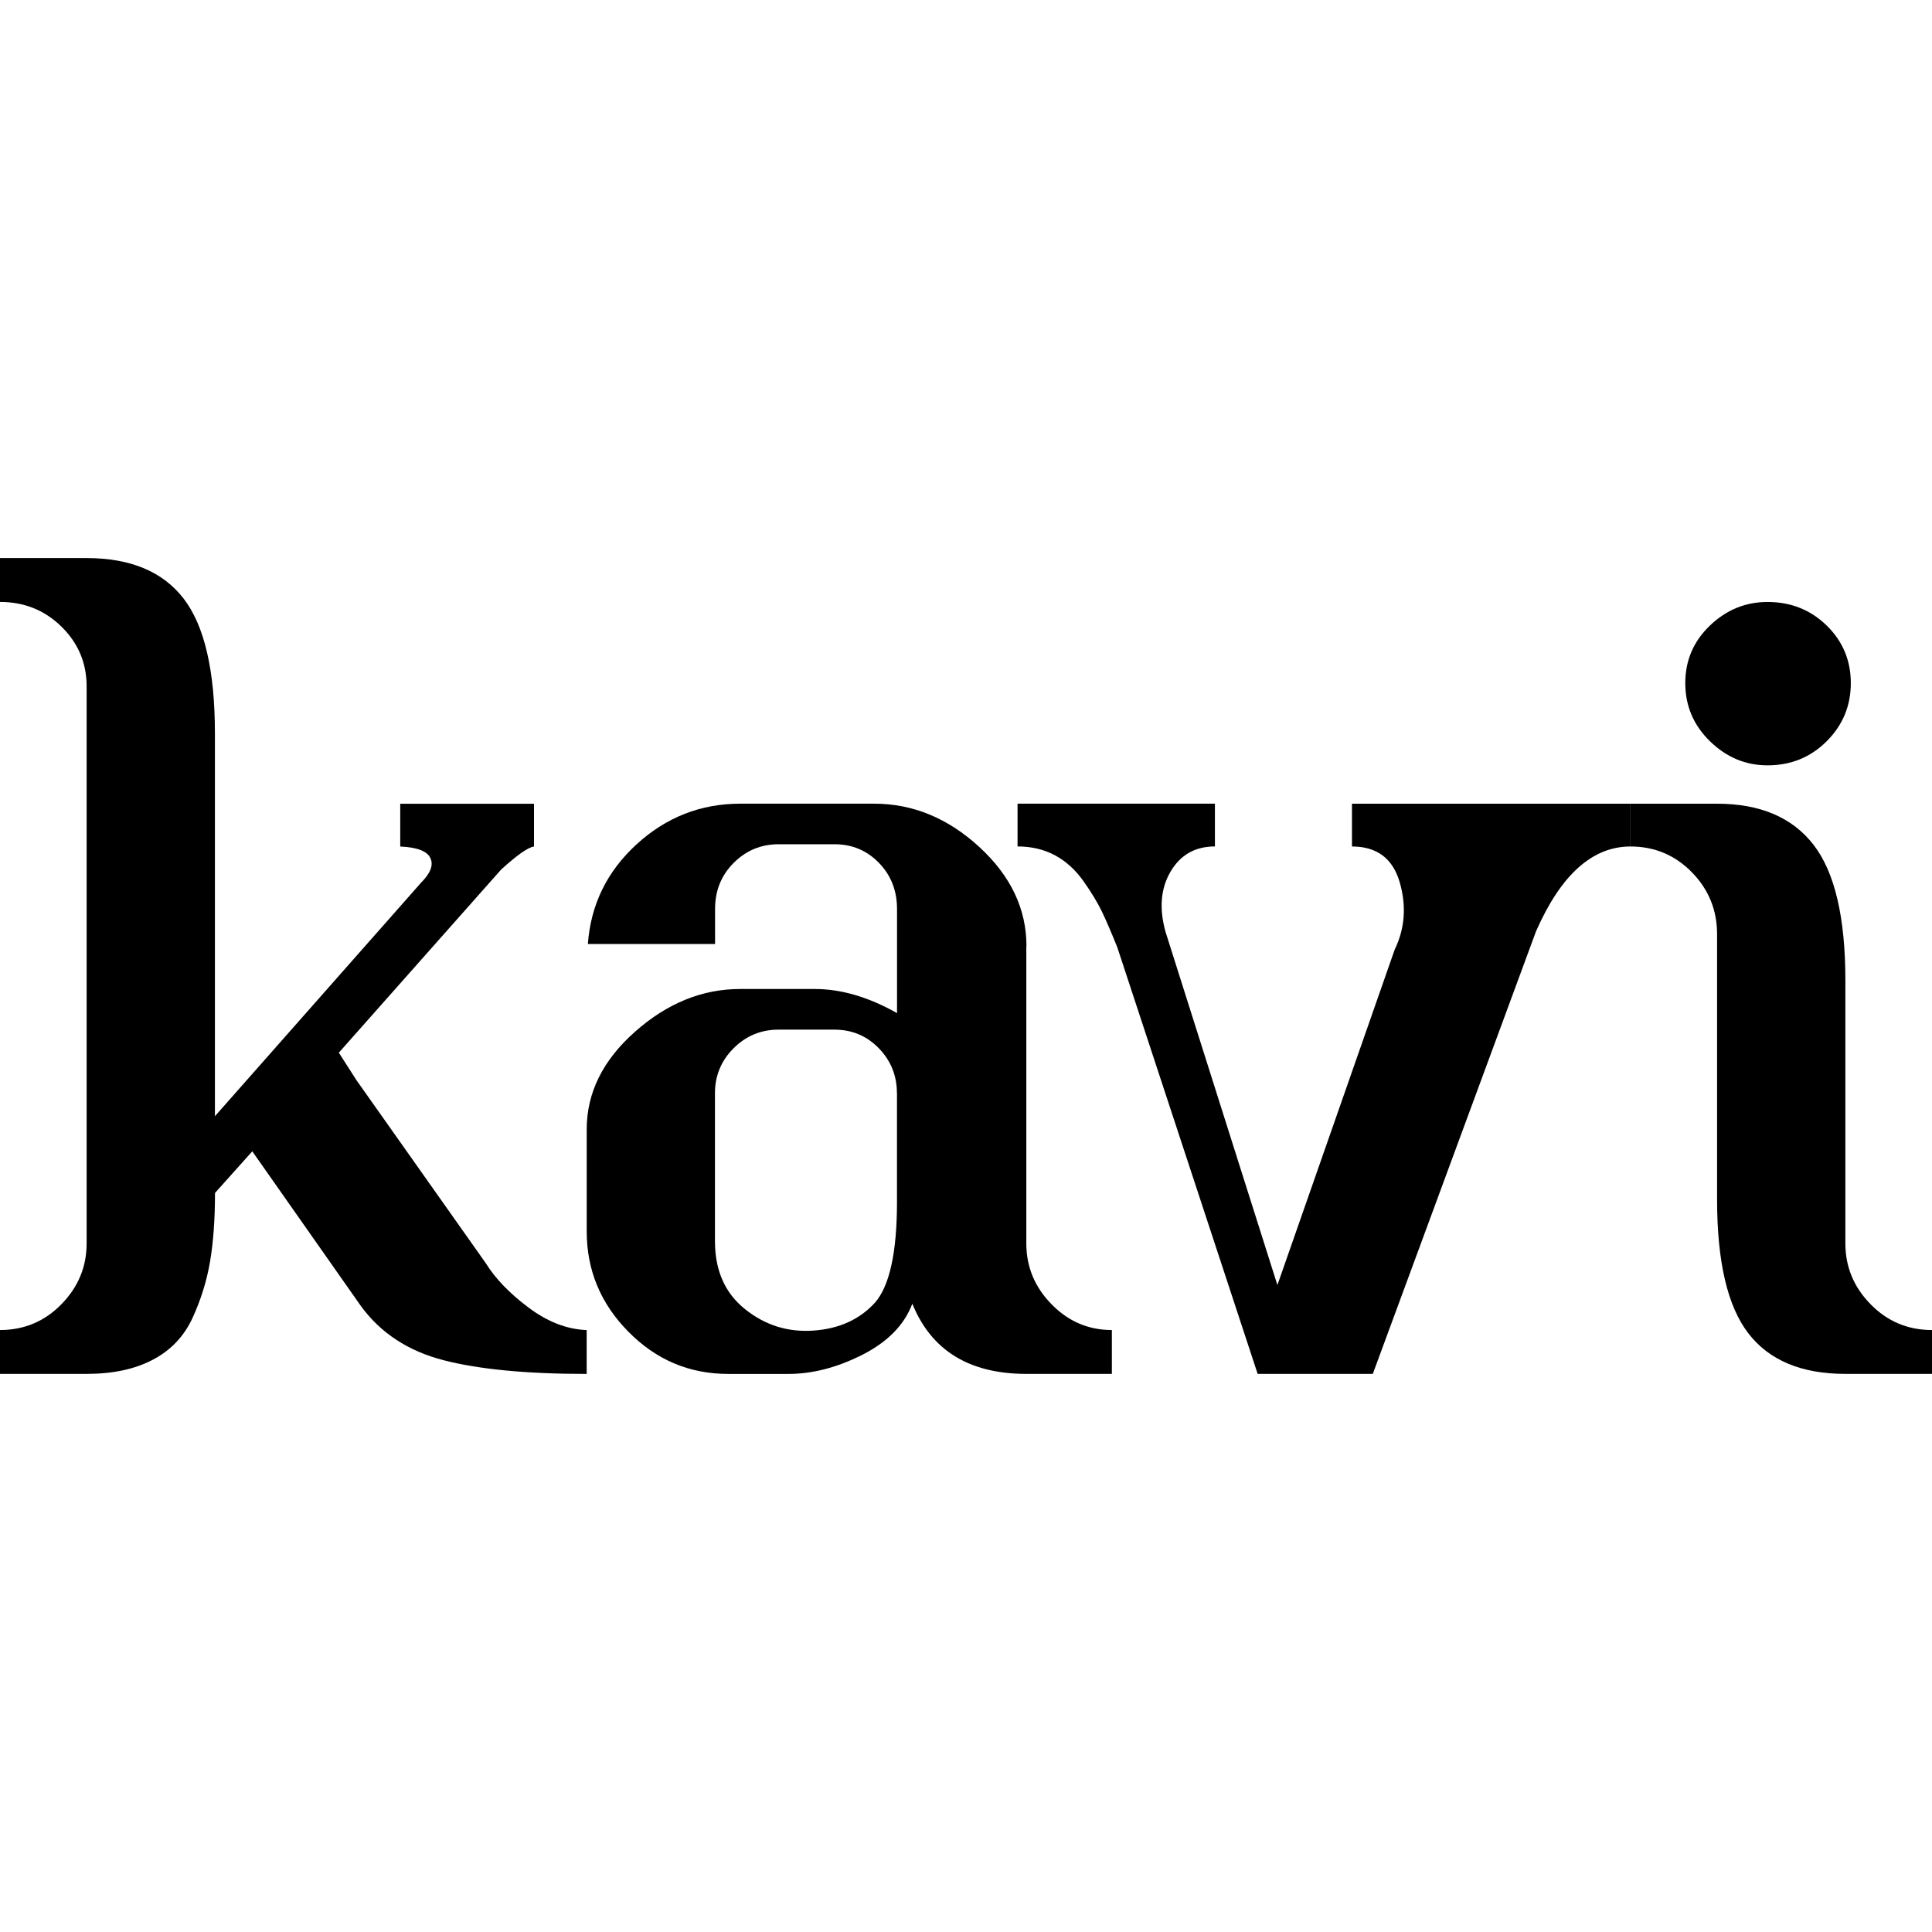
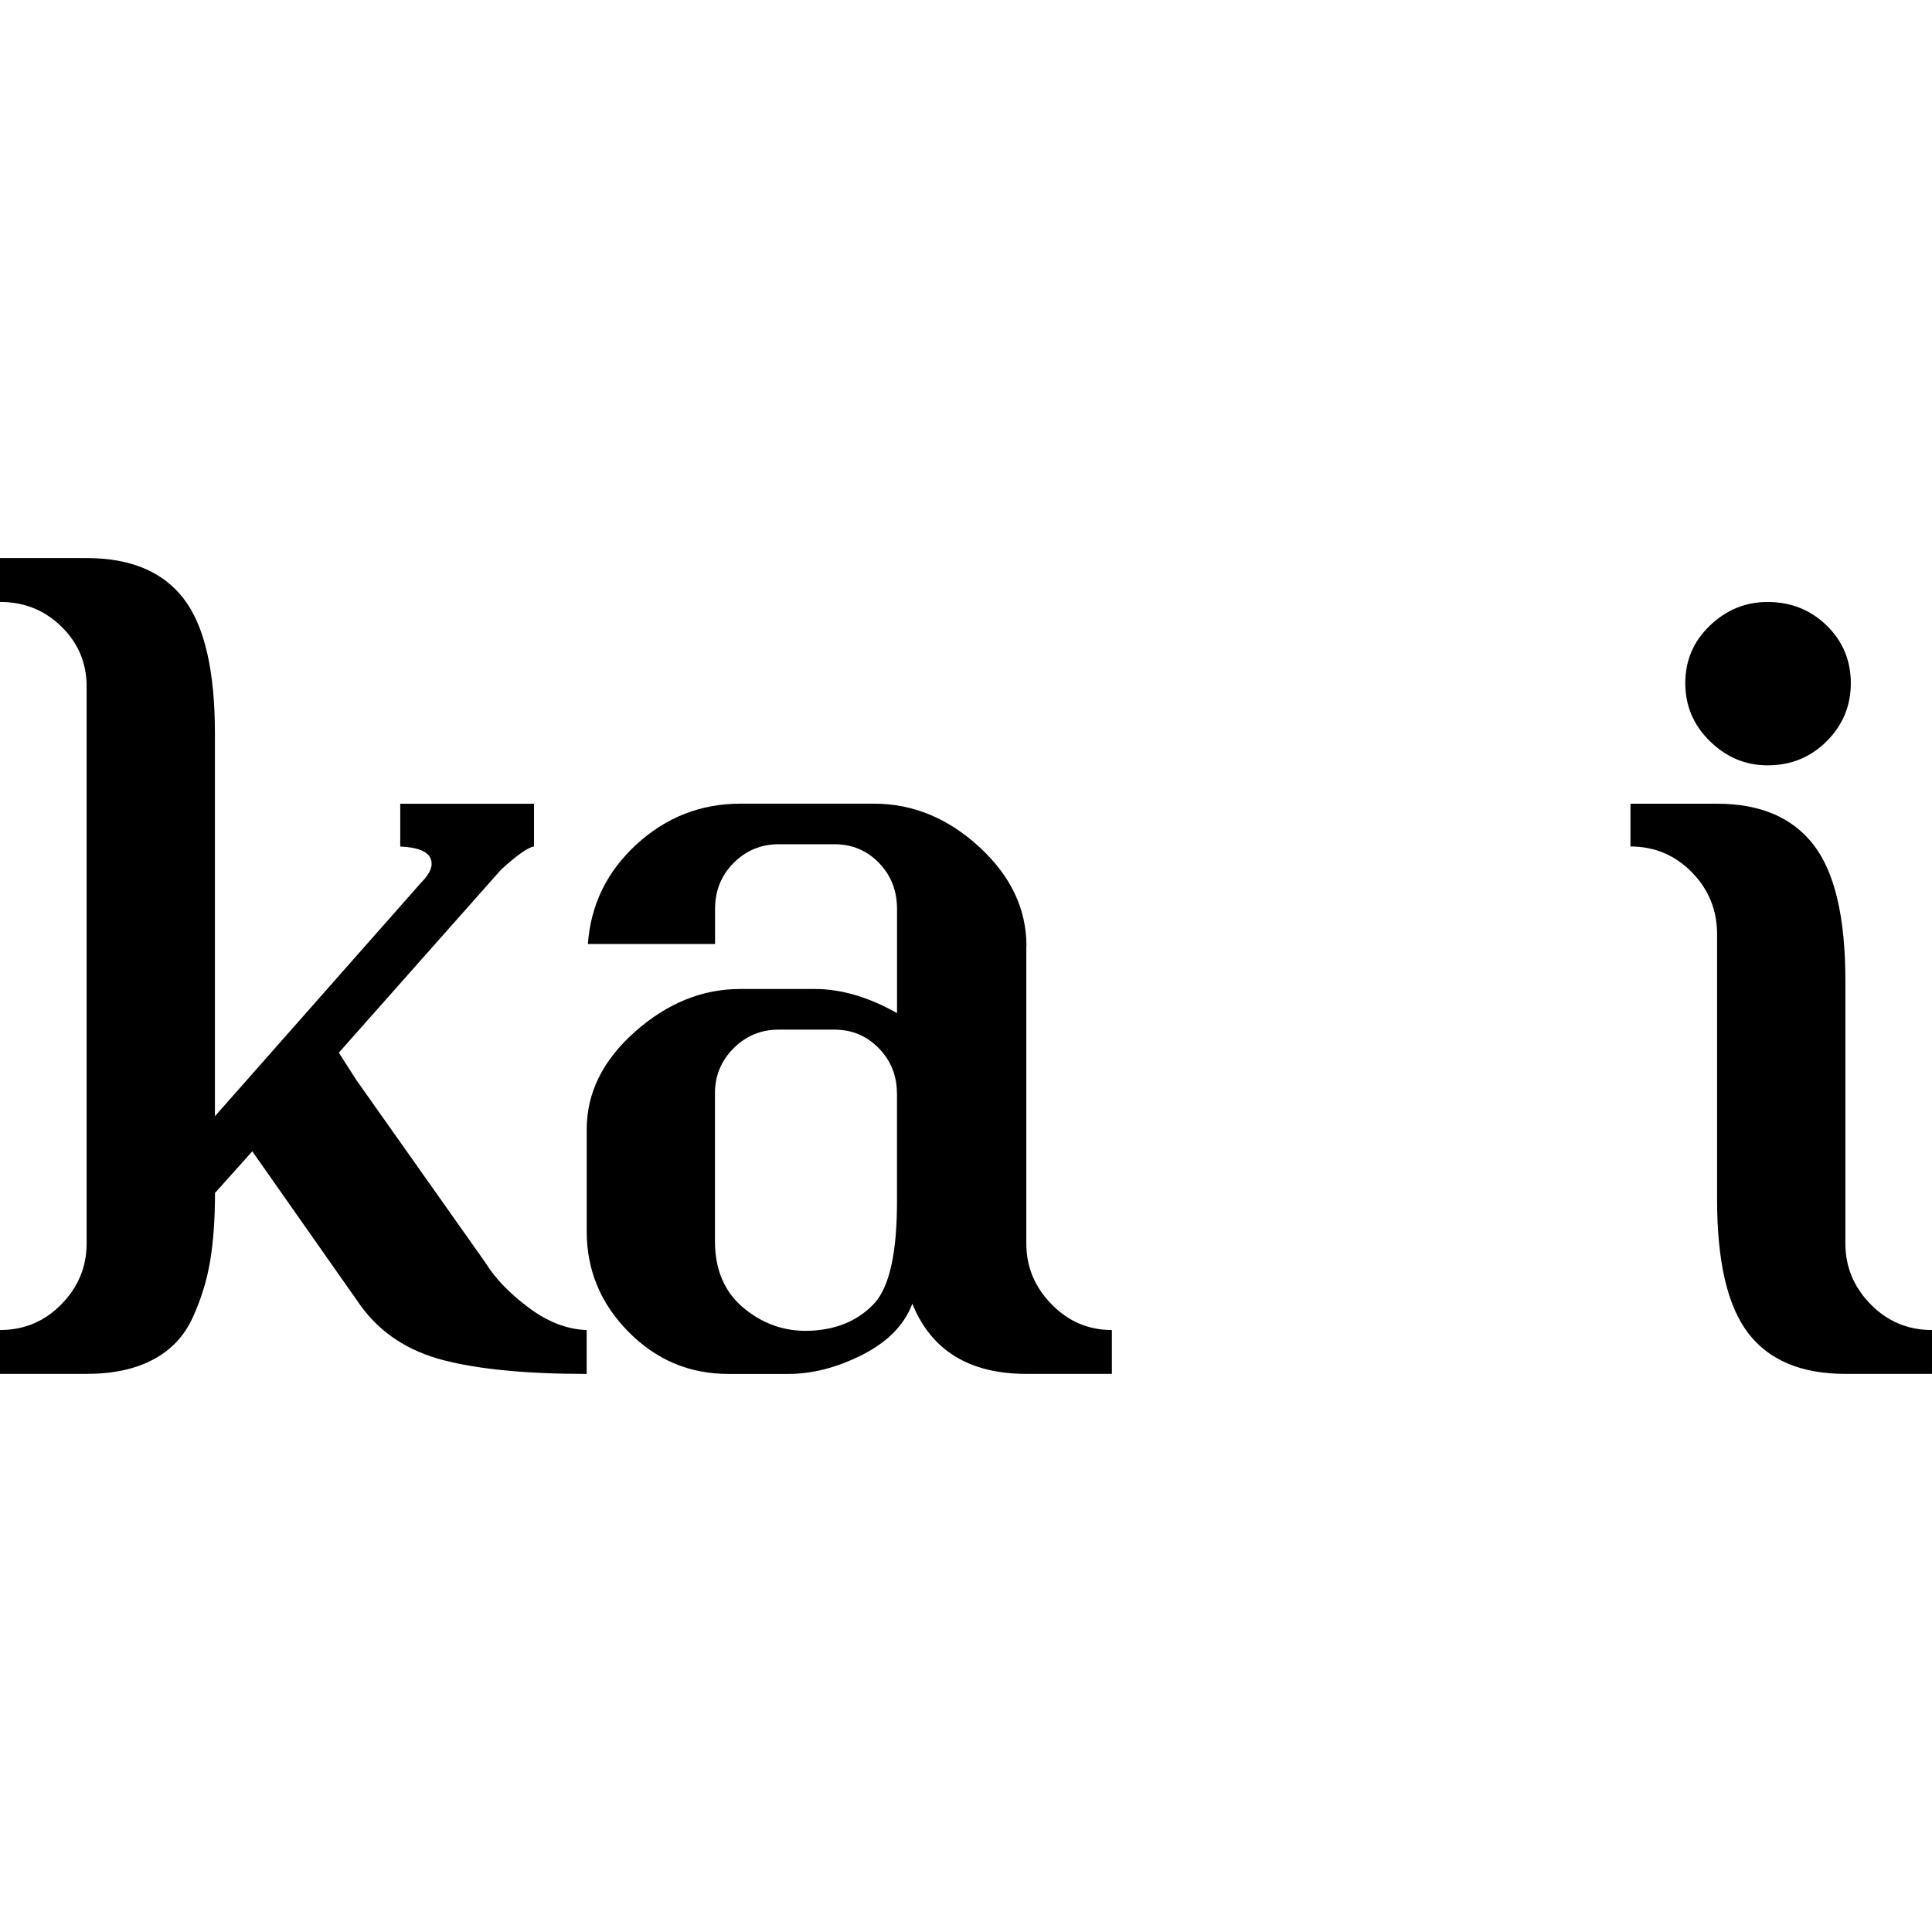
<svg xmlns="http://www.w3.org/2000/svg" viewBox="0 0 500 500" version="1.1" id="Capa_1">
  <path d="M55.62,288.88l53.35-60.44c2.46-2.46,3.26-4.58,2.41-6.38-.85-1.8-3.45-2.79-7.8-2.98v-11.07h34.62v11.07c-1.52.19-4.35,2.18-8.51,5.96l-42,47.39,4.54,7.09,33.49,47.39c2.46,3.97,6.14,7.8,11.07,11.49,4.92,3.69,9.93,5.63,15.04,5.82v11.35c-15.52,0-27.86-1.18-37.03-3.55-9.18-2.36-16.32-7.05-21.42-14.05l-28.09-40.01-9.65,10.78c0,6.81-.43,12.73-1.28,17.74-.85,5.01-2.37,9.89-4.54,14.61-2.18,4.73-5.58,8.33-10.22,10.78-4.64,2.46-10.36,3.69-17.17,3.69H0v-11.35c6.24,0,11.54-2.22,15.89-6.67,4.35-4.44,6.53-9.69,6.53-15.75v-144.16c0-6.05-2.18-11.21-6.53-15.47-4.35-4.26-9.65-6.38-15.89-6.38v-11.35h22.42c11.35,0,19.72,3.5,25.11,10.5,5.39,7,8.09,18.64,8.09,34.9v99.04Z" />
  <path d="M265.61,244.89v76.9c0,6.06,2.17,11.31,6.53,15.75,4.35,4.45,9.55,6.67,15.61,6.67v11.35h-22.13c-14.76,0-24.6-6.05-29.51-18.16-2.08,5.49-6.38,9.89-12.91,13.2-6.53,3.31-12.91,4.97-19.15,4.97h-15.61c-10.03,0-18.64-3.64-25.82-10.93-7.19-7.28-10.78-15.94-10.78-25.97v-26.39c0-9.46,4.16-17.88,12.49-25.26,8.32-7.38,17.4-11.07,27.24-11.07h19.3c6.81,0,13.91,2.08,21.28,6.24v-26.96c0-4.73-1.56-8.7-4.68-11.92-3.12-3.21-6.95-4.82-11.49-4.82h-14.47c-4.54,0-8.42,1.61-11.63,4.82-3.22,3.22-4.82,7.19-4.82,11.92v9.08h-32.92c.75-10.22,4.97-18.82,12.63-25.82,7.66-7,16.6-10.5,26.82-10.5h34.62c10.02,0,19.11,3.74,27.24,11.21,8.13,7.48,12.2,16.03,12.2,25.68ZM232.12,282.92c0-4.54-1.56-8.42-4.68-11.63-3.12-3.21-6.95-4.82-11.49-4.82h-14.47c-4.54,0-8.42,1.61-11.63,4.82s-4.82,7.09-4.82,11.63v38.31c0,7.57,2.6,13.44,7.8,17.59,5.2,4.16,11.11,6.01,17.74,5.53,6.62-.47,11.92-2.88,15.89-7.24,3.78-4.35,5.68-13.05,5.68-26.11v-28.09Z" />
-   <path d="M397.56,240.92l-42.28,114.64h-29.8l-36.32-110.39c-1.52-3.78-2.84-6.85-3.97-9.22-1.14-2.36-2.74-5.01-4.82-7.95-2.08-2.93-4.54-5.15-7.38-6.67-2.84-1.51-6.06-2.27-9.65-2.27v-11.07h51.08v11.07c-5.11,0-8.94,2.18-11.49,6.53-2.55,4.35-2.98,9.56-1.28,15.61l28.94,91.37,30.36-86.83c2.65-5.48,3.07-11.3,1.28-17.45-1.8-6.15-5.92-9.22-12.34-9.22v-11.07h72.08v11.07c-9.84,0-17.98,7.28-24.4,21.85Z" />
  <path d="M477.58,321.79c0,6.06,2.17,11.31,6.53,15.75,4.35,4.45,9.65,6.67,15.89,6.67v11.35h-22.42c-11.35,0-19.72-3.5-25.11-10.5-5.39-7-8.09-18.54-8.09-34.62v-68.67c0-6.24-2.18-11.59-6.53-16.03-4.35-4.44-9.65-6.67-15.89-6.67v-11.07h22.42c11.16,0,19.48,3.55,24.97,10.64,5.48,7.09,8.23,18.78,8.23,35.05v68.11ZM457.43,155.79c6.05,0,11.16,2.04,15.32,6.1,4.16,4.07,6.24,9.04,6.24,14.9s-2.08,10.88-6.24,15.04c-4.16,4.16-9.27,6.24-15.32,6.24-5.68,0-10.64-2.08-14.9-6.24-4.26-4.16-6.38-9.17-6.38-15.04s2.13-10.83,6.38-14.9c4.26-4.07,9.22-6.1,14.9-6.1Z" />
</svg>